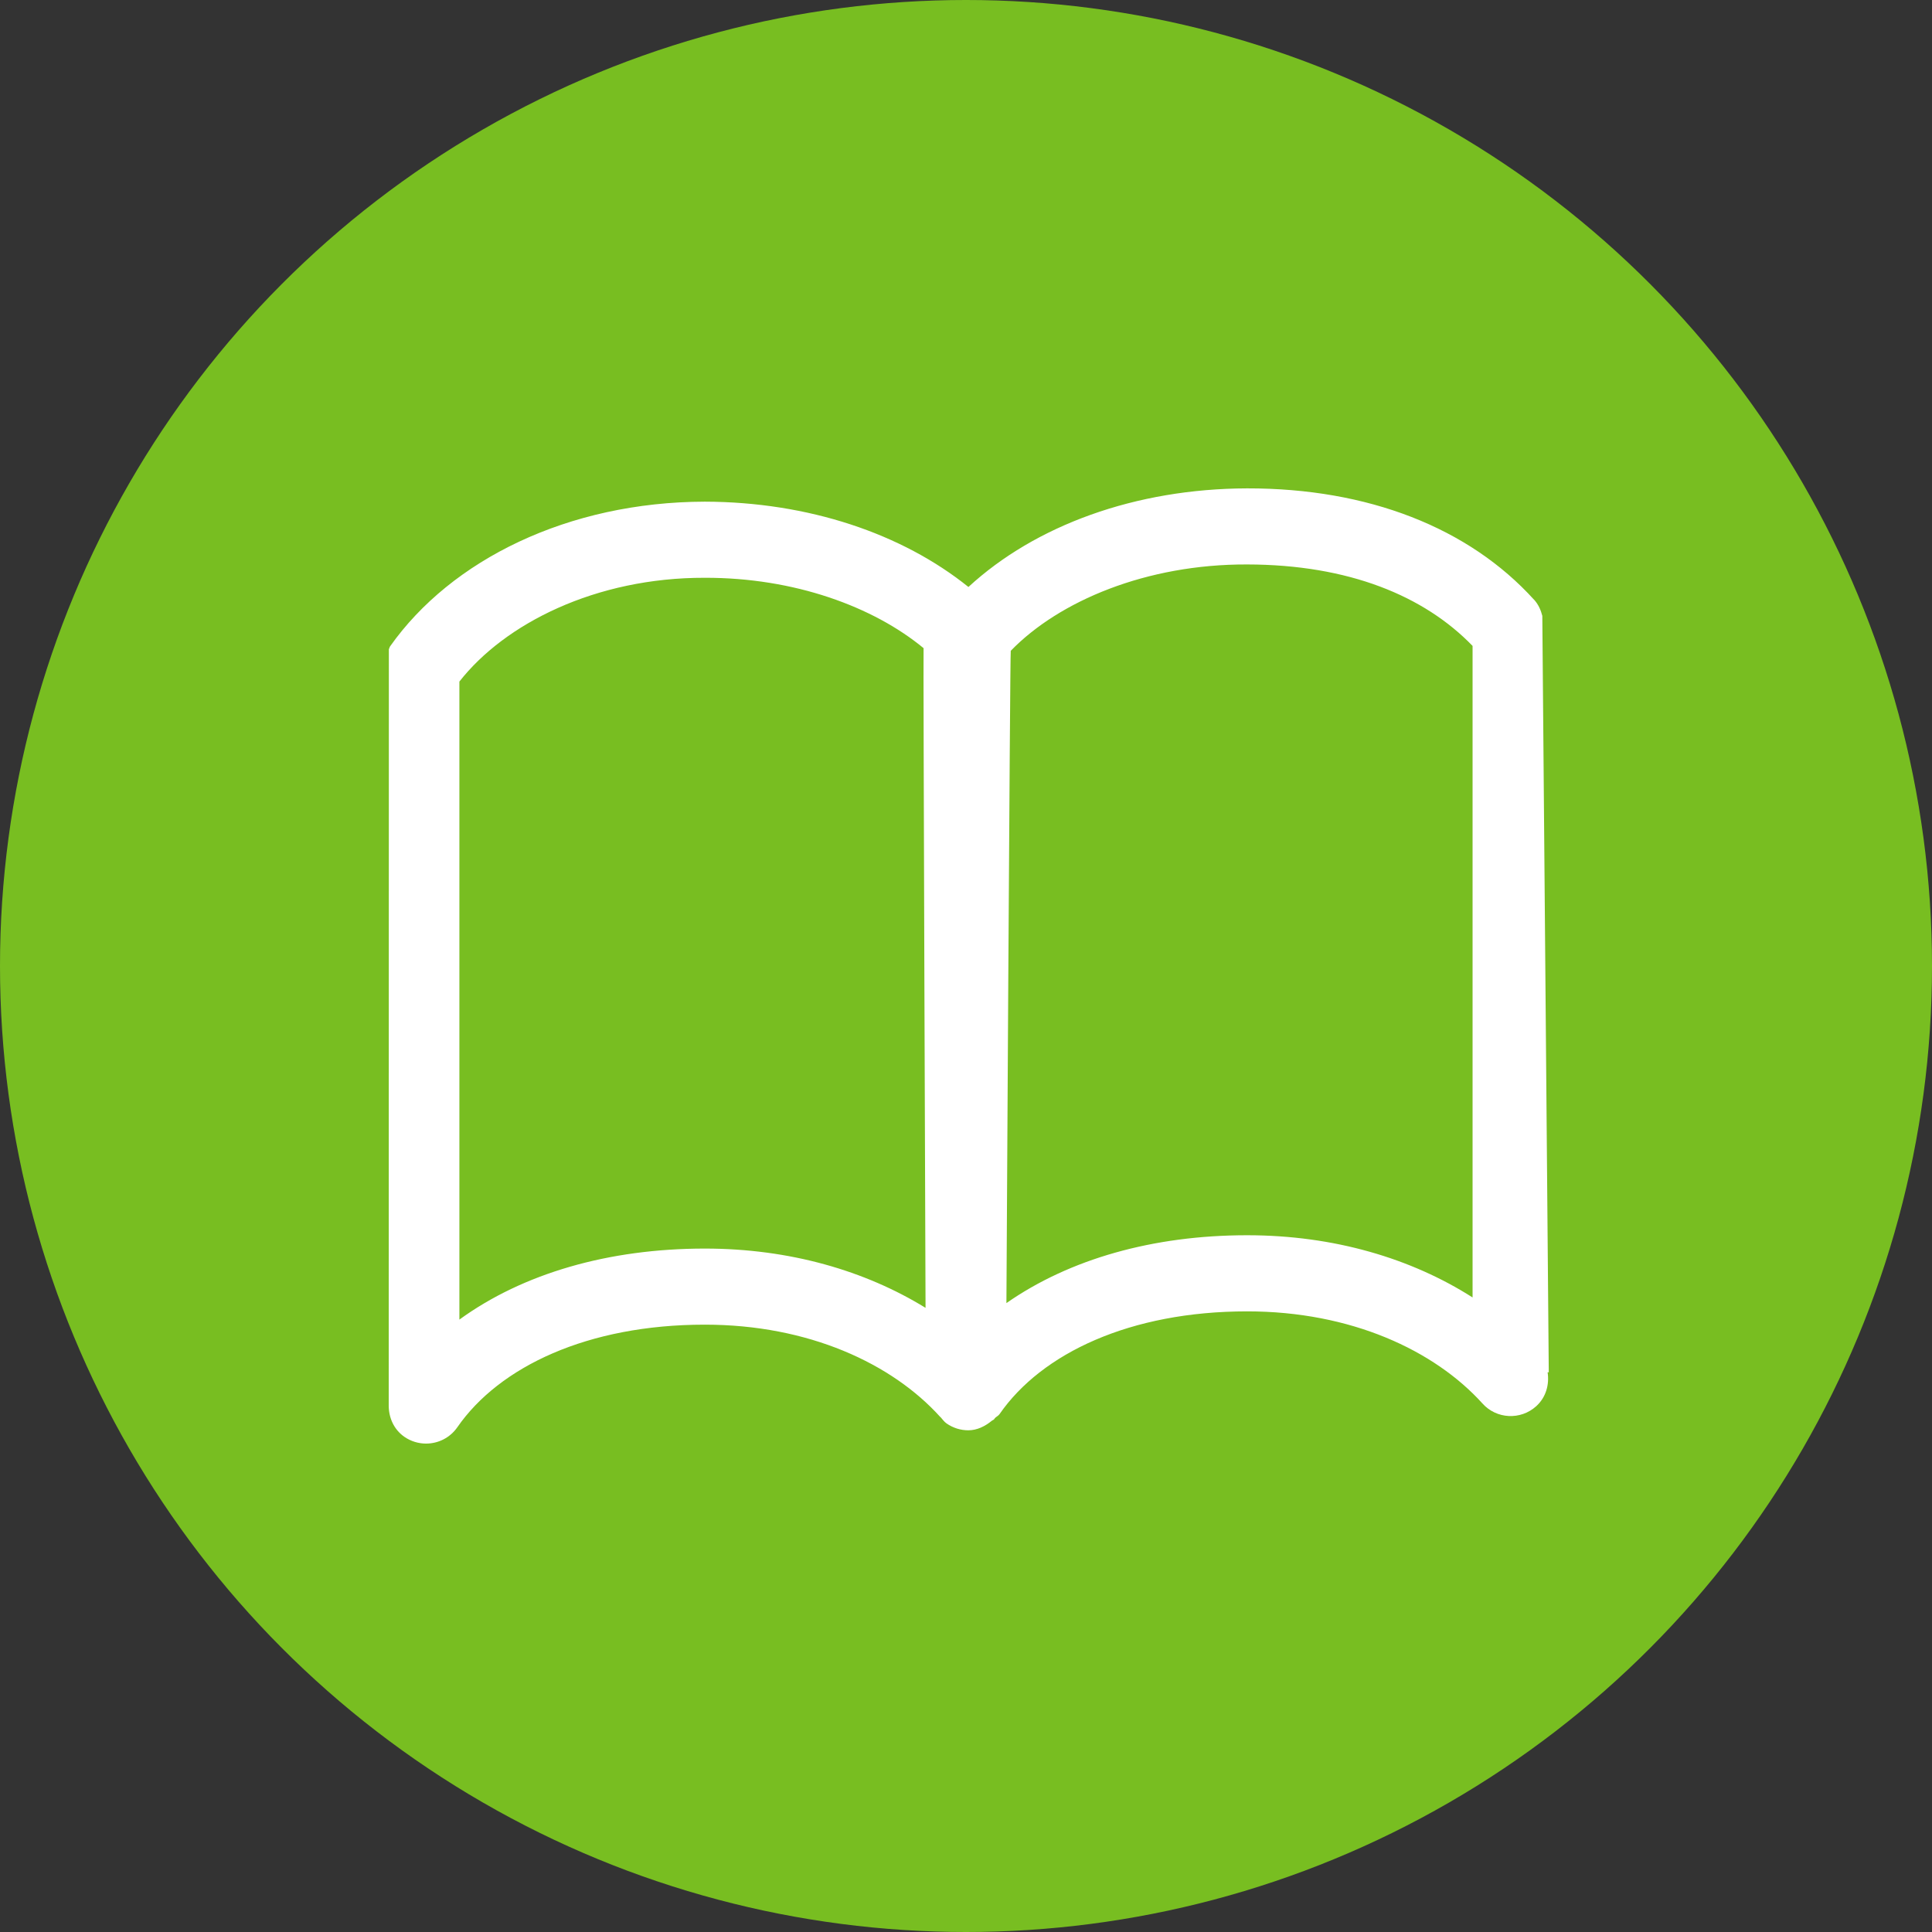
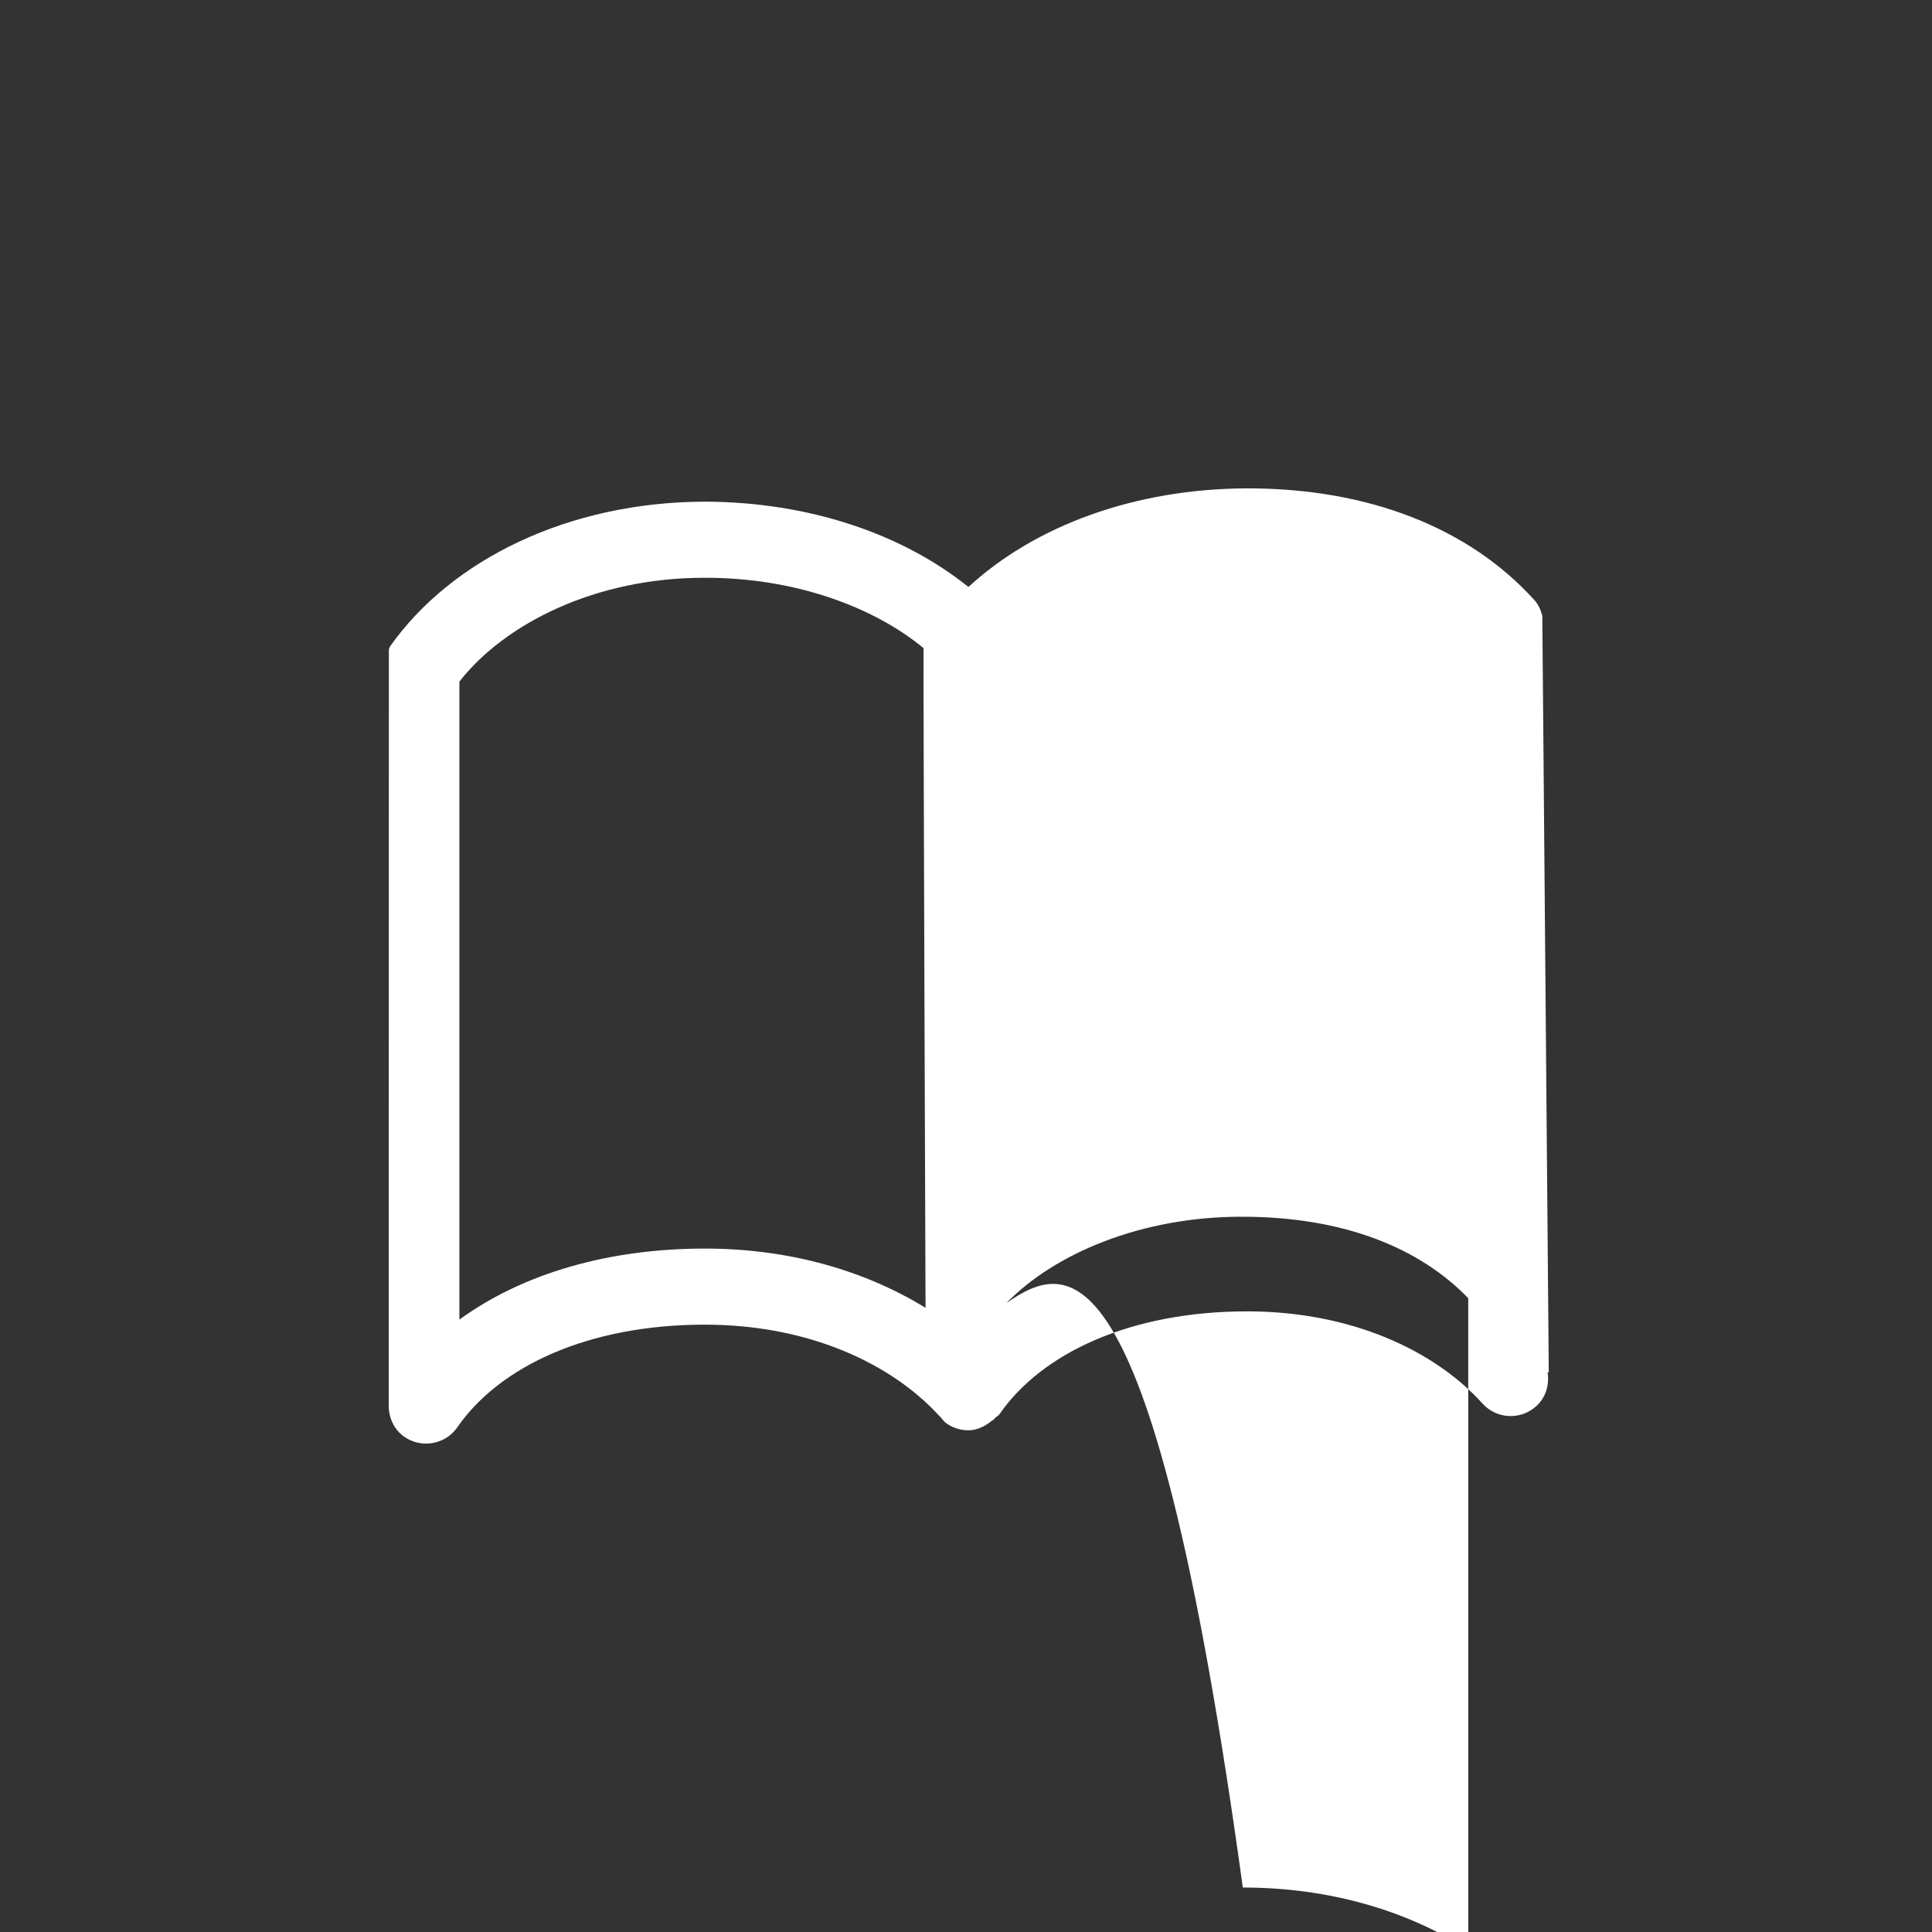
<svg xmlns="http://www.w3.org/2000/svg" version="1.1" x="0px" y="0px" width="50px" height="50px" viewBox="0 0 50 50" enable-background="new 0 0 50 50" xml:space="preserve">
  <rect x="0" y="0" width="50" height="50" fill="#333333" stroke="none" />
  <g id="Layer_2">
-     <circle fill="#78BE21" cx="25" cy="25" r="25" />
-   </g>
+     </g>
  <g id="Layer_3">
-     <path fill="#FFFFFF" d="M39.915,15.939c-0.038-0.15-0.101-0.294-0.211-0.417h-0.002c-1.685-1.862-4.292-2.888-7.427-2.883   c-2.891,0.008-5.482,0.958-7.212,2.552c-1.72-1.383-4.143-2.201-6.823-2.208c-3.534,0.008-6.561,1.503-8.144,3.744   c-0.016,0.023-0.018,0.05-0.032,0.073L10.06,36.374c0,0.311,0.129,0.616,0.401,0.808c0.172,0.12,0.37,0.178,0.565,0.178   c0.311,0,0.616-0.146,0.808-0.42c1.087-1.571,3.376-2.658,6.407-2.658c2.687,0,4.844,1.007,6.09,2.386   c0.003,0.004,0.008,0.005,0.012,0.009c0.049,0.055,0.09,0.116,0.153,0.161c0.172,0.12,0.369,0.178,0.564,0.178   c0.226,0,0.434-0.103,0.612-0.25c0.016-0.012,0.035-0.016,0.05-0.029c0.012-0.011,0.017-0.026,0.028-0.038   c0.037-0.037,0.086-0.057,0.118-0.102c1.089-1.573,3.377-2.659,6.408-2.659c2.686,0,4.845,1.007,6.091,2.385   c0.362,0.404,0.986,0.435,1.39,0.07c0.255-0.231,0.343-0.563,0.295-0.878h0.03L39.915,15.939z M11.889,34.151V17.639   c1.17-1.495,3.522-2.693,6.352-2.686c2.317-0.005,4.36,0.747,5.661,1.821c-0.012,0.139,0.051,17.073,0.051,17.073   c-1.56-0.96-3.516-1.534-5.711-1.534C15.748,32.313,13.535,32.956,11.889,34.151z M26.046,33.724c0,0,0.092-16.773,0.112-16.881   c1.251-1.289,3.509-2.244,6.117-2.235c2.637,0.004,4.587,0.818,5.835,2.108v16.862c-1.579-1.007-3.581-1.61-5.834-1.61   C29.843,31.968,27.68,32.584,26.046,33.724z" />
+     <path fill="#FFFFFF" d="M39.915,15.939c-0.038-0.15-0.101-0.294-0.211-0.417h-0.002c-1.685-1.862-4.292-2.888-7.427-2.883   c-2.891,0.008-5.482,0.958-7.212,2.552c-1.72-1.383-4.143-2.201-6.823-2.208c-3.534,0.008-6.561,1.503-8.144,3.744   c-0.016,0.023-0.018,0.05-0.032,0.073L10.06,36.374c0,0.311,0.129,0.616,0.401,0.808c0.172,0.12,0.37,0.178,0.565,0.178   c0.311,0,0.616-0.146,0.808-0.42c1.087-1.571,3.376-2.658,6.407-2.658c2.687,0,4.844,1.007,6.09,2.386   c0.003,0.004,0.008,0.005,0.012,0.009c0.049,0.055,0.09,0.116,0.153,0.161c0.172,0.12,0.369,0.178,0.564,0.178   c0.226,0,0.434-0.103,0.612-0.25c0.016-0.012,0.035-0.016,0.05-0.029c0.012-0.011,0.017-0.026,0.028-0.038   c0.037-0.037,0.086-0.057,0.118-0.102c1.089-1.573,3.377-2.659,6.408-2.659c2.686,0,4.845,1.007,6.091,2.385   c0.362,0.404,0.986,0.435,1.39,0.07c0.255-0.231,0.343-0.563,0.295-0.878h0.03L39.915,15.939z M11.889,34.151V17.639   c1.17-1.495,3.522-2.693,6.352-2.686c2.317-0.005,4.36,0.747,5.661,1.821c-0.012,0.139,0.051,17.073,0.051,17.073   c-1.56-0.96-3.516-1.534-5.711-1.534C15.748,32.313,13.535,32.956,11.889,34.151z M26.046,33.724c1.251-1.289,3.509-2.244,6.117-2.235c2.637,0.004,4.587,0.818,5.835,2.108v16.862c-1.579-1.007-3.581-1.61-5.834-1.61   C29.843,31.968,27.68,32.584,26.046,33.724z" />
  </g>
</svg>